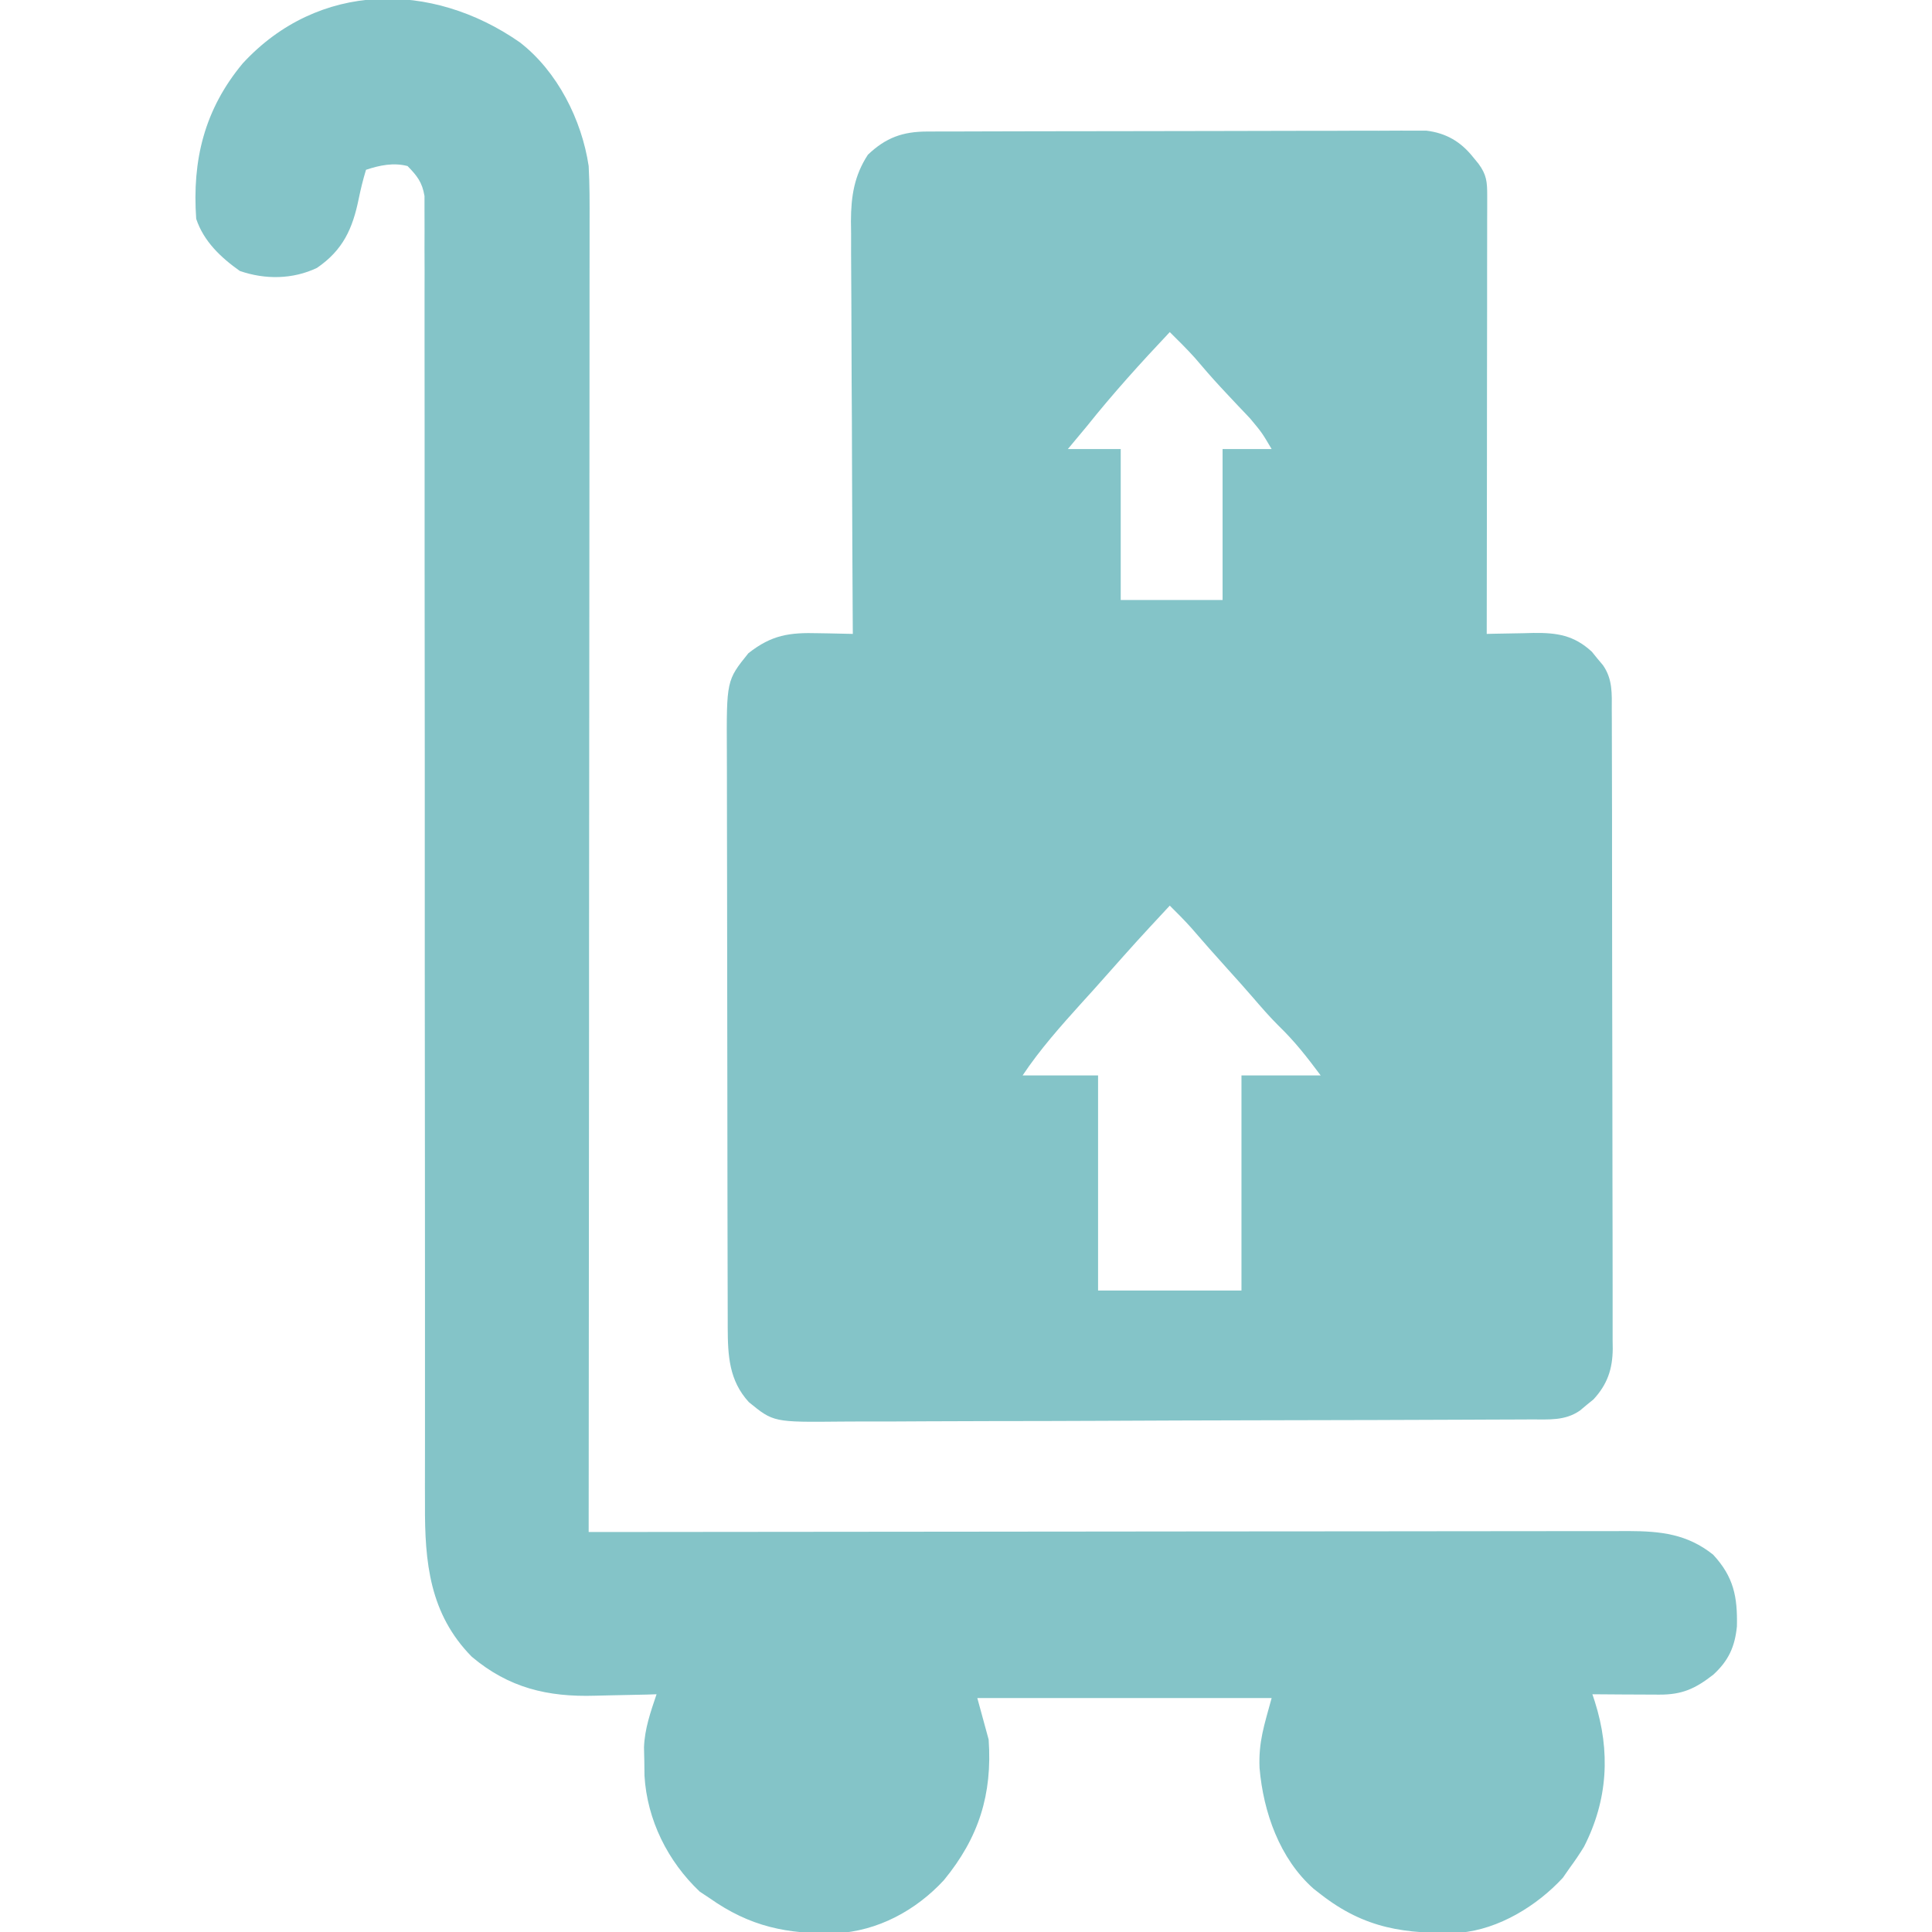
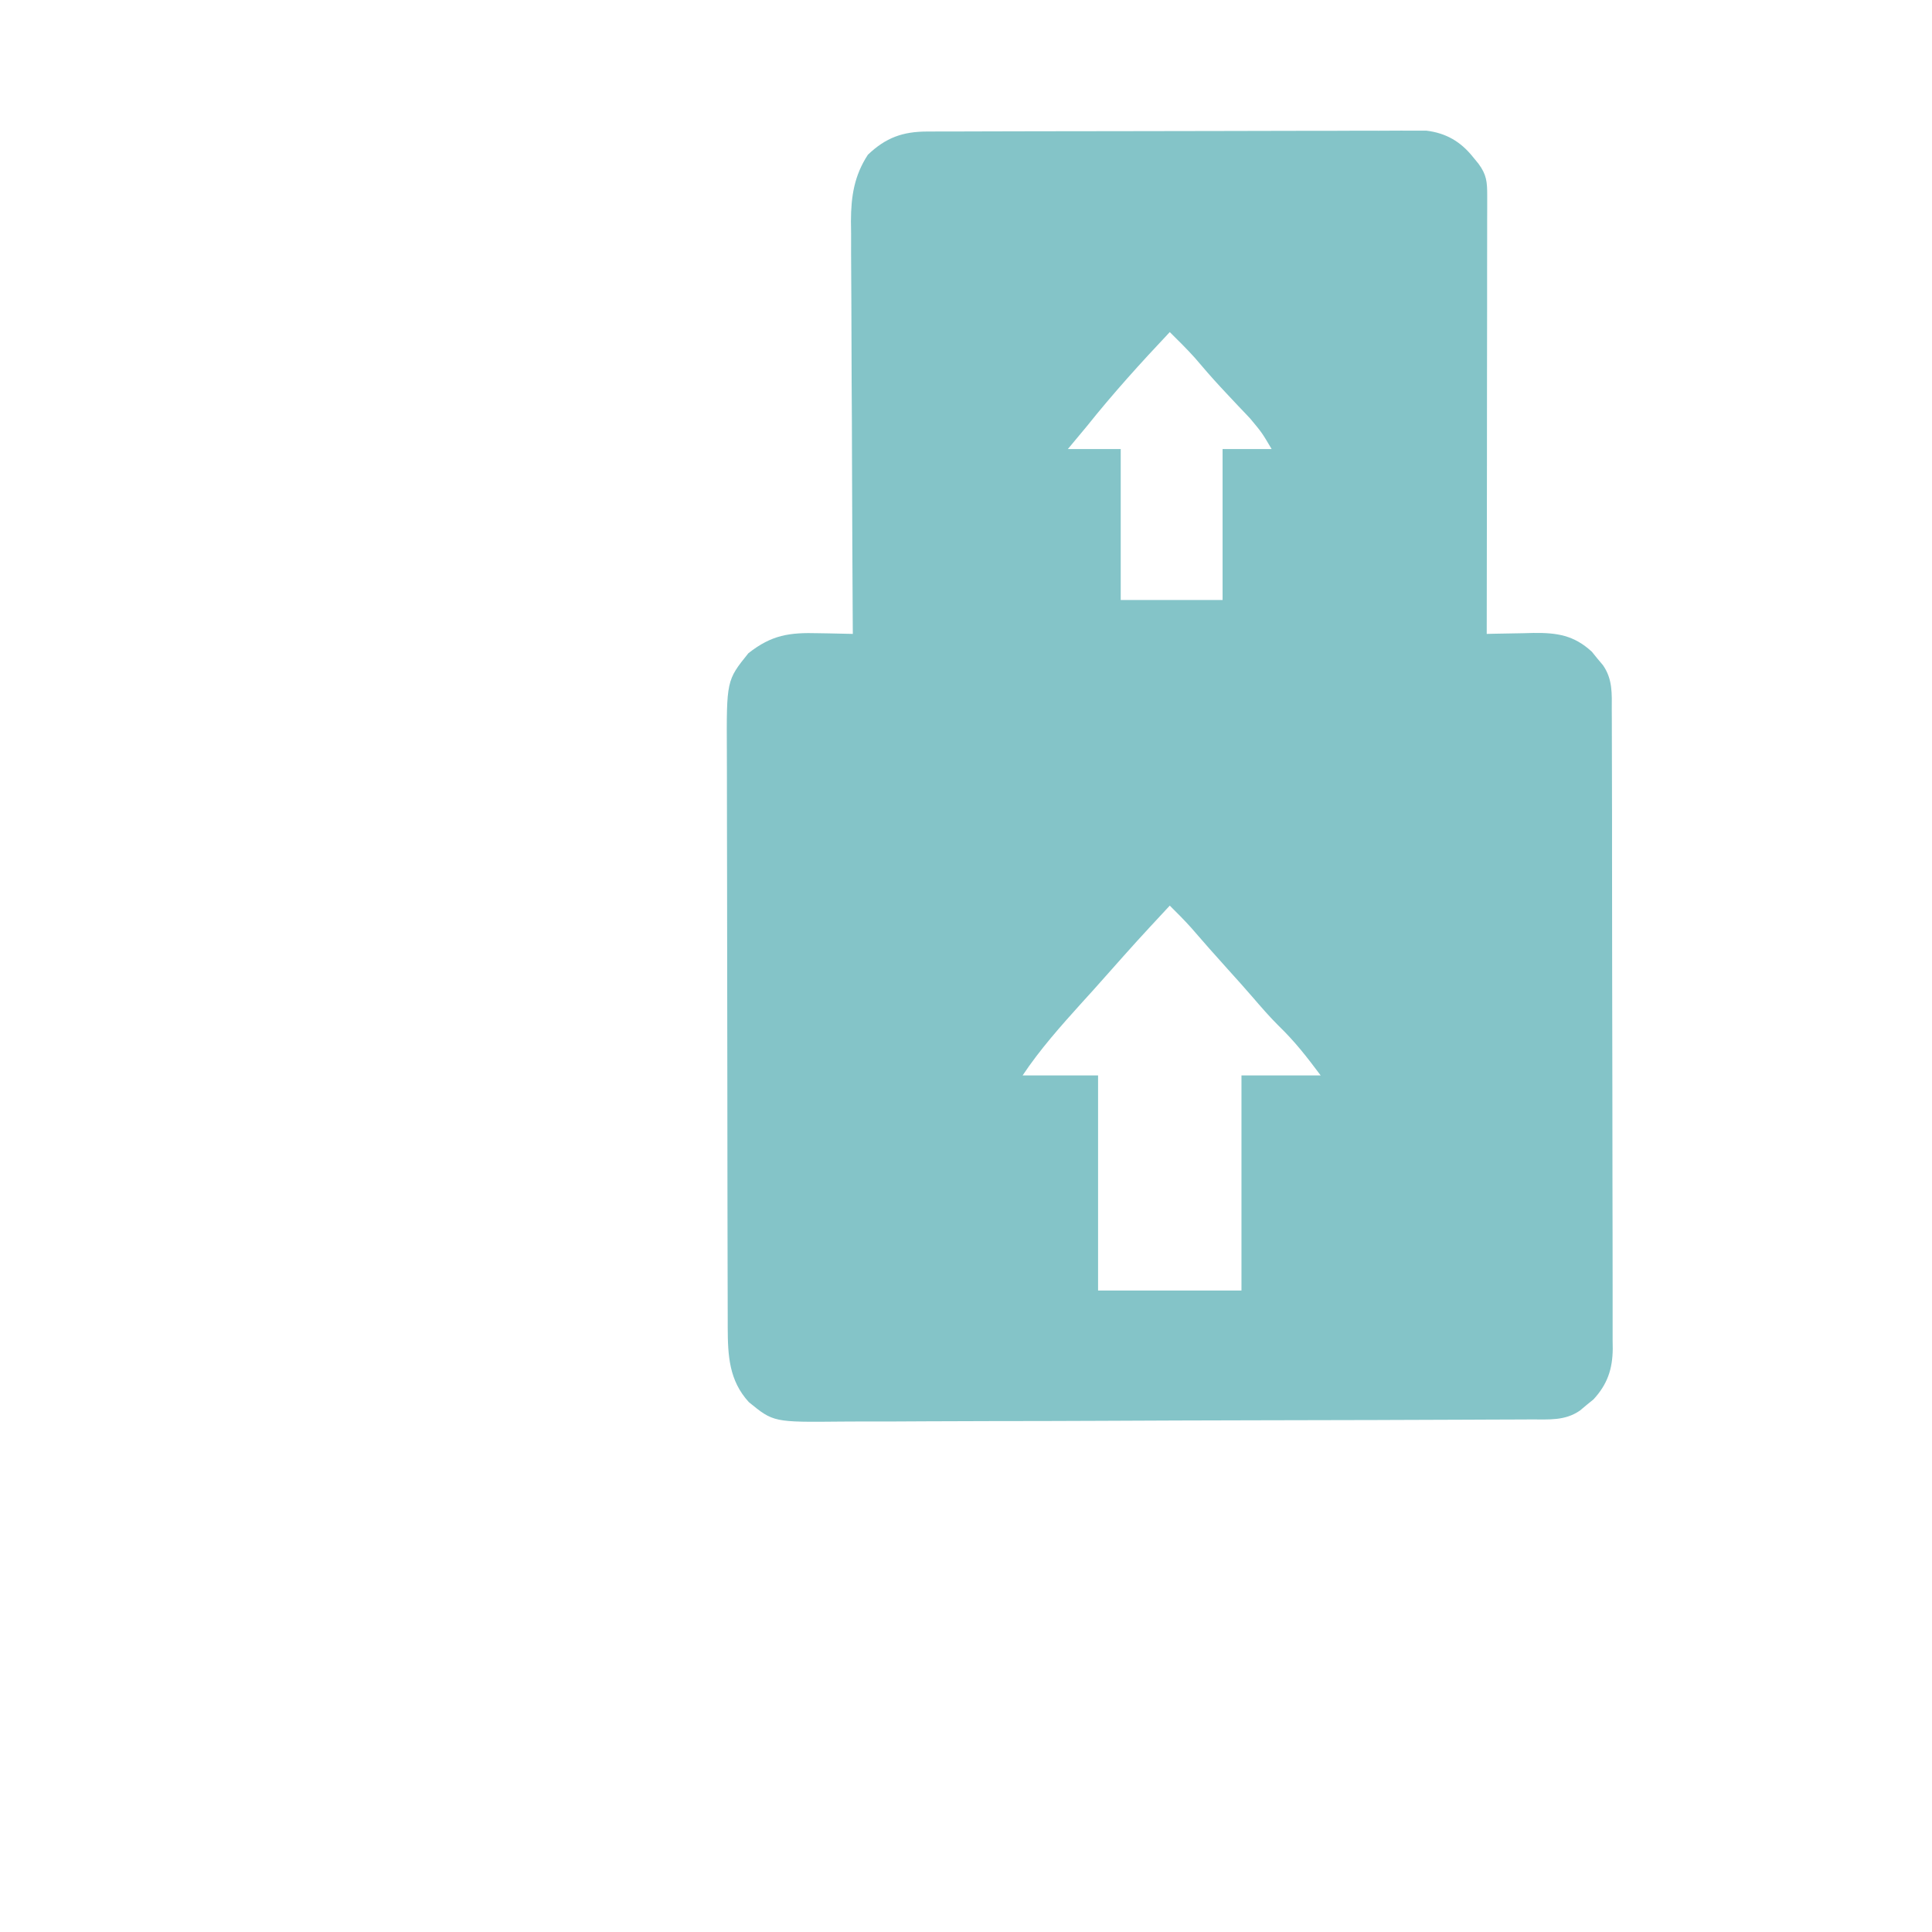
<svg xmlns="http://www.w3.org/2000/svg" width="36" height="36" viewBox="0 0 36 36" fill="none">
  <g clip-path="url(#clip0_1097_14591)">
    <path d="M17.274 2.451C17.357 2.451 17.44 2.45 17.526 2.45C17.617 2.45 17.708 2.45 17.802 2.45C17.899 2.449 17.996 2.449 18.093 2.449C18.357 2.448 18.621 2.447 18.884 2.447C19.049 2.447 19.214 2.446 19.379 2.446C19.894 2.445 20.41 2.444 20.925 2.444C21.52 2.444 22.116 2.443 22.711 2.441C23.171 2.439 23.631 2.438 24.091 2.438C24.365 2.438 24.64 2.438 24.915 2.437C25.173 2.435 25.432 2.435 25.69 2.436C25.83 2.436 25.97 2.435 26.11 2.434C26.235 2.435 26.235 2.435 26.363 2.435C26.436 2.435 26.508 2.435 26.583 2.435C26.947 2.481 27.216 2.638 27.444 2.922C27.478 2.965 27.513 3.007 27.549 3.05C27.702 3.258 27.712 3.39 27.712 3.645C27.712 3.752 27.712 3.752 27.712 3.862C27.712 3.941 27.711 4.02 27.711 4.102C27.711 4.185 27.711 4.268 27.711 4.353C27.711 4.581 27.711 4.809 27.71 5.037C27.71 5.275 27.71 5.513 27.71 5.751C27.709 6.202 27.709 6.653 27.708 7.104C27.707 7.617 27.707 8.131 27.707 8.644C27.706 9.7 27.705 10.756 27.703 11.812C27.764 11.811 27.764 11.811 27.826 11.809C28.01 11.805 28.195 11.802 28.38 11.799C28.443 11.798 28.507 11.796 28.572 11.794C29.011 11.789 29.327 11.835 29.662 12.144C29.696 12.186 29.73 12.227 29.764 12.27C29.799 12.311 29.833 12.352 29.869 12.395C30.052 12.658 30.034 12.928 30.033 13.235C30.034 13.287 30.034 13.339 30.034 13.393C30.035 13.568 30.035 13.743 30.035 13.919C30.035 14.044 30.035 14.169 30.036 14.295C30.037 14.636 30.037 14.977 30.038 15.318C30.038 15.531 30.038 15.744 30.038 15.957C30.039 16.624 30.04 17.29 30.04 17.957C30.041 18.726 30.042 19.496 30.044 20.265C30.045 20.86 30.046 21.455 30.046 22.05C30.046 22.405 30.047 22.76 30.048 23.115C30.049 23.45 30.049 23.784 30.049 24.118C30.049 24.241 30.049 24.363 30.049 24.486C30.05 24.653 30.05 24.821 30.049 24.988C30.05 25.061 30.05 25.061 30.051 25.135C30.047 25.514 29.95 25.797 29.692 26.076C29.65 26.11 29.609 26.144 29.566 26.178C29.525 26.213 29.484 26.247 29.441 26.283C29.161 26.478 28.86 26.448 28.533 26.449C28.444 26.449 28.444 26.449 28.353 26.45C28.153 26.451 27.953 26.452 27.753 26.452C27.61 26.453 27.467 26.454 27.324 26.454C26.853 26.456 26.382 26.458 25.912 26.459C25.832 26.459 25.752 26.46 25.669 26.46C24.914 26.462 24.159 26.464 23.404 26.465C22.438 26.467 21.473 26.47 20.507 26.475C19.828 26.478 19.149 26.48 18.47 26.48C18.064 26.48 17.659 26.482 17.253 26.484C16.872 26.487 16.49 26.488 16.108 26.487C15.968 26.487 15.828 26.487 15.689 26.489C14.413 26.502 14.413 26.502 13.954 26.127C13.585 25.725 13.562 25.261 13.56 24.74C13.56 24.69 13.56 24.64 13.56 24.589C13.559 24.422 13.559 24.256 13.559 24.089C13.559 23.97 13.558 23.85 13.558 23.731C13.557 23.406 13.556 23.081 13.556 22.757C13.556 22.554 13.556 22.351 13.555 22.148C13.554 21.513 13.554 20.878 13.553 20.242C13.553 19.51 13.552 18.777 13.55 18.045C13.548 17.478 13.548 16.911 13.548 16.345C13.547 16.006 13.547 15.668 13.546 15.33C13.545 15.011 13.544 14.693 13.545 14.375C13.545 14.258 13.545 14.142 13.544 14.025C13.537 12.679 13.537 12.679 13.944 12.173C14.379 11.829 14.713 11.784 15.249 11.799C15.311 11.8 15.373 11.801 15.436 11.802C15.588 11.805 15.739 11.809 15.891 11.812C15.89 11.77 15.89 11.728 15.89 11.685C15.884 10.656 15.879 9.628 15.876 8.6C15.875 8.103 15.873 7.605 15.869 7.108C15.866 6.628 15.865 6.148 15.864 5.668C15.863 5.485 15.862 5.302 15.861 5.119C15.859 4.862 15.858 4.606 15.859 4.349C15.858 4.274 15.857 4.199 15.856 4.121C15.858 3.661 15.916 3.274 16.172 2.883C16.506 2.565 16.82 2.452 17.274 2.451ZM21.797 6.188C21.259 6.758 20.739 7.332 20.25 7.945C20.133 8.087 20.016 8.227 19.898 8.367C20.223 8.367 20.548 8.367 20.883 8.367C20.883 9.295 20.883 10.223 20.883 11.18C21.509 11.18 22.136 11.18 22.781 11.18C22.781 10.252 22.781 9.323 22.781 8.367C23.083 8.367 23.384 8.367 23.695 8.367C23.514 8.061 23.514 8.061 23.297 7.801C23.262 7.764 23.227 7.727 23.191 7.688C23.154 7.65 23.118 7.611 23.08 7.572C23.004 7.491 22.928 7.41 22.852 7.329C22.816 7.29 22.779 7.251 22.742 7.211C22.577 7.033 22.418 6.849 22.261 6.664C22.112 6.499 21.955 6.344 21.797 6.188ZM21.797 16.875C21.181 17.538 21.181 17.538 20.58 18.215C20.44 18.375 20.297 18.532 20.153 18.69C19.766 19.119 19.376 19.557 19.055 20.039C19.519 20.039 19.983 20.039 20.461 20.039C20.461 21.362 20.461 22.684 20.461 24.047C21.343 24.047 22.224 24.047 23.133 24.047C23.133 22.724 23.133 21.402 23.133 20.039C23.62 20.039 24.107 20.039 24.609 20.039C24.345 19.686 24.128 19.407 23.82 19.109C23.649 18.939 23.493 18.757 23.335 18.574C23.188 18.404 23.038 18.237 22.887 18.07C22.652 17.81 22.42 17.548 22.191 17.282C22.064 17.141 21.932 17.008 21.797 16.875Z" fill="#84C4C8" />
-     <path d="M9.685 0.788C10.385 1.327 10.841 2.234 10.969 3.094C10.988 3.441 10.987 3.788 10.986 4.136C10.986 4.242 10.986 4.347 10.986 4.453C10.986 4.741 10.986 5.03 10.985 5.319C10.984 5.631 10.985 5.943 10.985 6.255C10.985 6.795 10.984 7.335 10.984 7.874C10.982 8.655 10.982 9.436 10.982 10.216C10.982 11.483 10.981 12.75 10.979 14.016C10.978 15.246 10.977 16.477 10.976 17.707C10.976 17.783 10.976 17.859 10.976 17.937C10.976 18.317 10.976 18.698 10.976 19.078C10.974 22.235 10.972 25.391 10.969 28.547C11.032 28.547 11.032 28.547 11.096 28.547C13.588 28.544 16.08 28.541 18.572 28.54C18.871 28.54 19.17 28.539 19.469 28.539C19.529 28.539 19.588 28.539 19.65 28.539C20.614 28.538 21.579 28.537 22.543 28.536C23.533 28.535 24.523 28.534 25.512 28.534C26.123 28.533 26.734 28.533 27.344 28.532C27.763 28.531 28.182 28.531 28.601 28.531C28.842 28.531 29.084 28.531 29.325 28.53C29.587 28.529 29.85 28.529 30.112 28.53C30.226 28.529 30.226 28.529 30.342 28.529C30.942 28.531 31.436 28.582 31.922 28.969C32.305 29.383 32.377 29.753 32.365 30.304C32.327 30.686 32.209 30.944 31.926 31.204C31.589 31.466 31.347 31.579 30.915 31.577C30.842 31.577 30.77 31.577 30.696 31.576C30.583 31.576 30.583 31.576 30.467 31.575C30.391 31.574 30.315 31.574 30.236 31.574C30.048 31.573 29.86 31.572 29.672 31.57C29.694 31.637 29.694 31.637 29.717 31.706C30.011 32.631 29.962 33.54 29.515 34.412C29.432 34.548 29.345 34.676 29.25 34.805C29.208 34.866 29.166 34.926 29.122 34.989C28.643 35.51 27.927 35.95 27.209 36.012C26.191 36.042 25.435 35.942 24.609 35.297C24.566 35.263 24.523 35.23 24.478 35.195C23.845 34.636 23.54 33.765 23.47 32.945C23.449 32.453 23.558 32.146 23.695 31.641C21.886 31.641 20.076 31.641 18.211 31.641C18.28 31.896 18.35 32.151 18.422 32.414C18.493 33.437 18.238 34.242 17.589 35.033C17.066 35.6 16.354 35.984 15.578 36.024C14.662 36.041 13.978 35.903 13.219 35.367C13.159 35.328 13.1 35.289 13.039 35.248C12.441 34.682 12.058 33.911 12.009 33.088C12.008 32.957 12.008 32.957 12.006 32.823C12.004 32.736 12.002 32.65 12 32.56C12.012 32.214 12.124 31.896 12.234 31.57C12.175 31.572 12.115 31.574 12.054 31.576C11.829 31.582 11.604 31.586 11.38 31.59C11.283 31.591 11.186 31.594 11.09 31.597C10.203 31.624 9.481 31.451 8.792 30.872C8.004 30.073 7.913 29.109 7.919 28.036C7.919 27.93 7.919 27.823 7.918 27.717C7.918 27.427 7.918 27.137 7.919 26.847C7.92 26.533 7.919 26.22 7.919 25.906C7.918 25.363 7.918 24.821 7.919 24.278C7.919 23.493 7.919 22.708 7.918 21.923C7.916 20.649 7.915 19.374 7.915 18.1C7.915 18.024 7.915 17.948 7.915 17.869C7.915 17.018 7.915 16.168 7.915 15.317C7.915 15.008 7.915 14.699 7.915 14.39C7.915 14.314 7.915 14.238 7.915 14.159C7.915 12.889 7.914 11.619 7.912 10.348C7.911 9.565 7.911 8.782 7.912 7.999C7.912 7.462 7.912 6.926 7.911 6.39C7.91 6.081 7.91 5.771 7.911 5.462C7.912 5.178 7.912 4.895 7.91 4.612C7.91 4.51 7.91 4.407 7.911 4.304C7.912 4.165 7.911 4.026 7.91 3.887C7.91 3.81 7.91 3.732 7.91 3.653C7.867 3.396 7.774 3.278 7.594 3.094C7.332 3.026 7.075 3.079 6.82 3.164C6.765 3.346 6.722 3.519 6.684 3.705C6.571 4.259 6.392 4.66 5.906 4.992C5.454 5.207 4.94 5.212 4.469 5.049C4.114 4.798 3.796 4.497 3.656 4.078C3.579 2.985 3.808 2.04 4.522 1.182C5.932 -0.349 8.046 -0.355 9.685 0.788Z" fill="#84C4C8" />
  </g>
  <defs>
    <clipPath id="clip0_1097_14591">
      <rect width="36" height="36" fill="white" />
    </clipPath>
  </defs>
</svg>